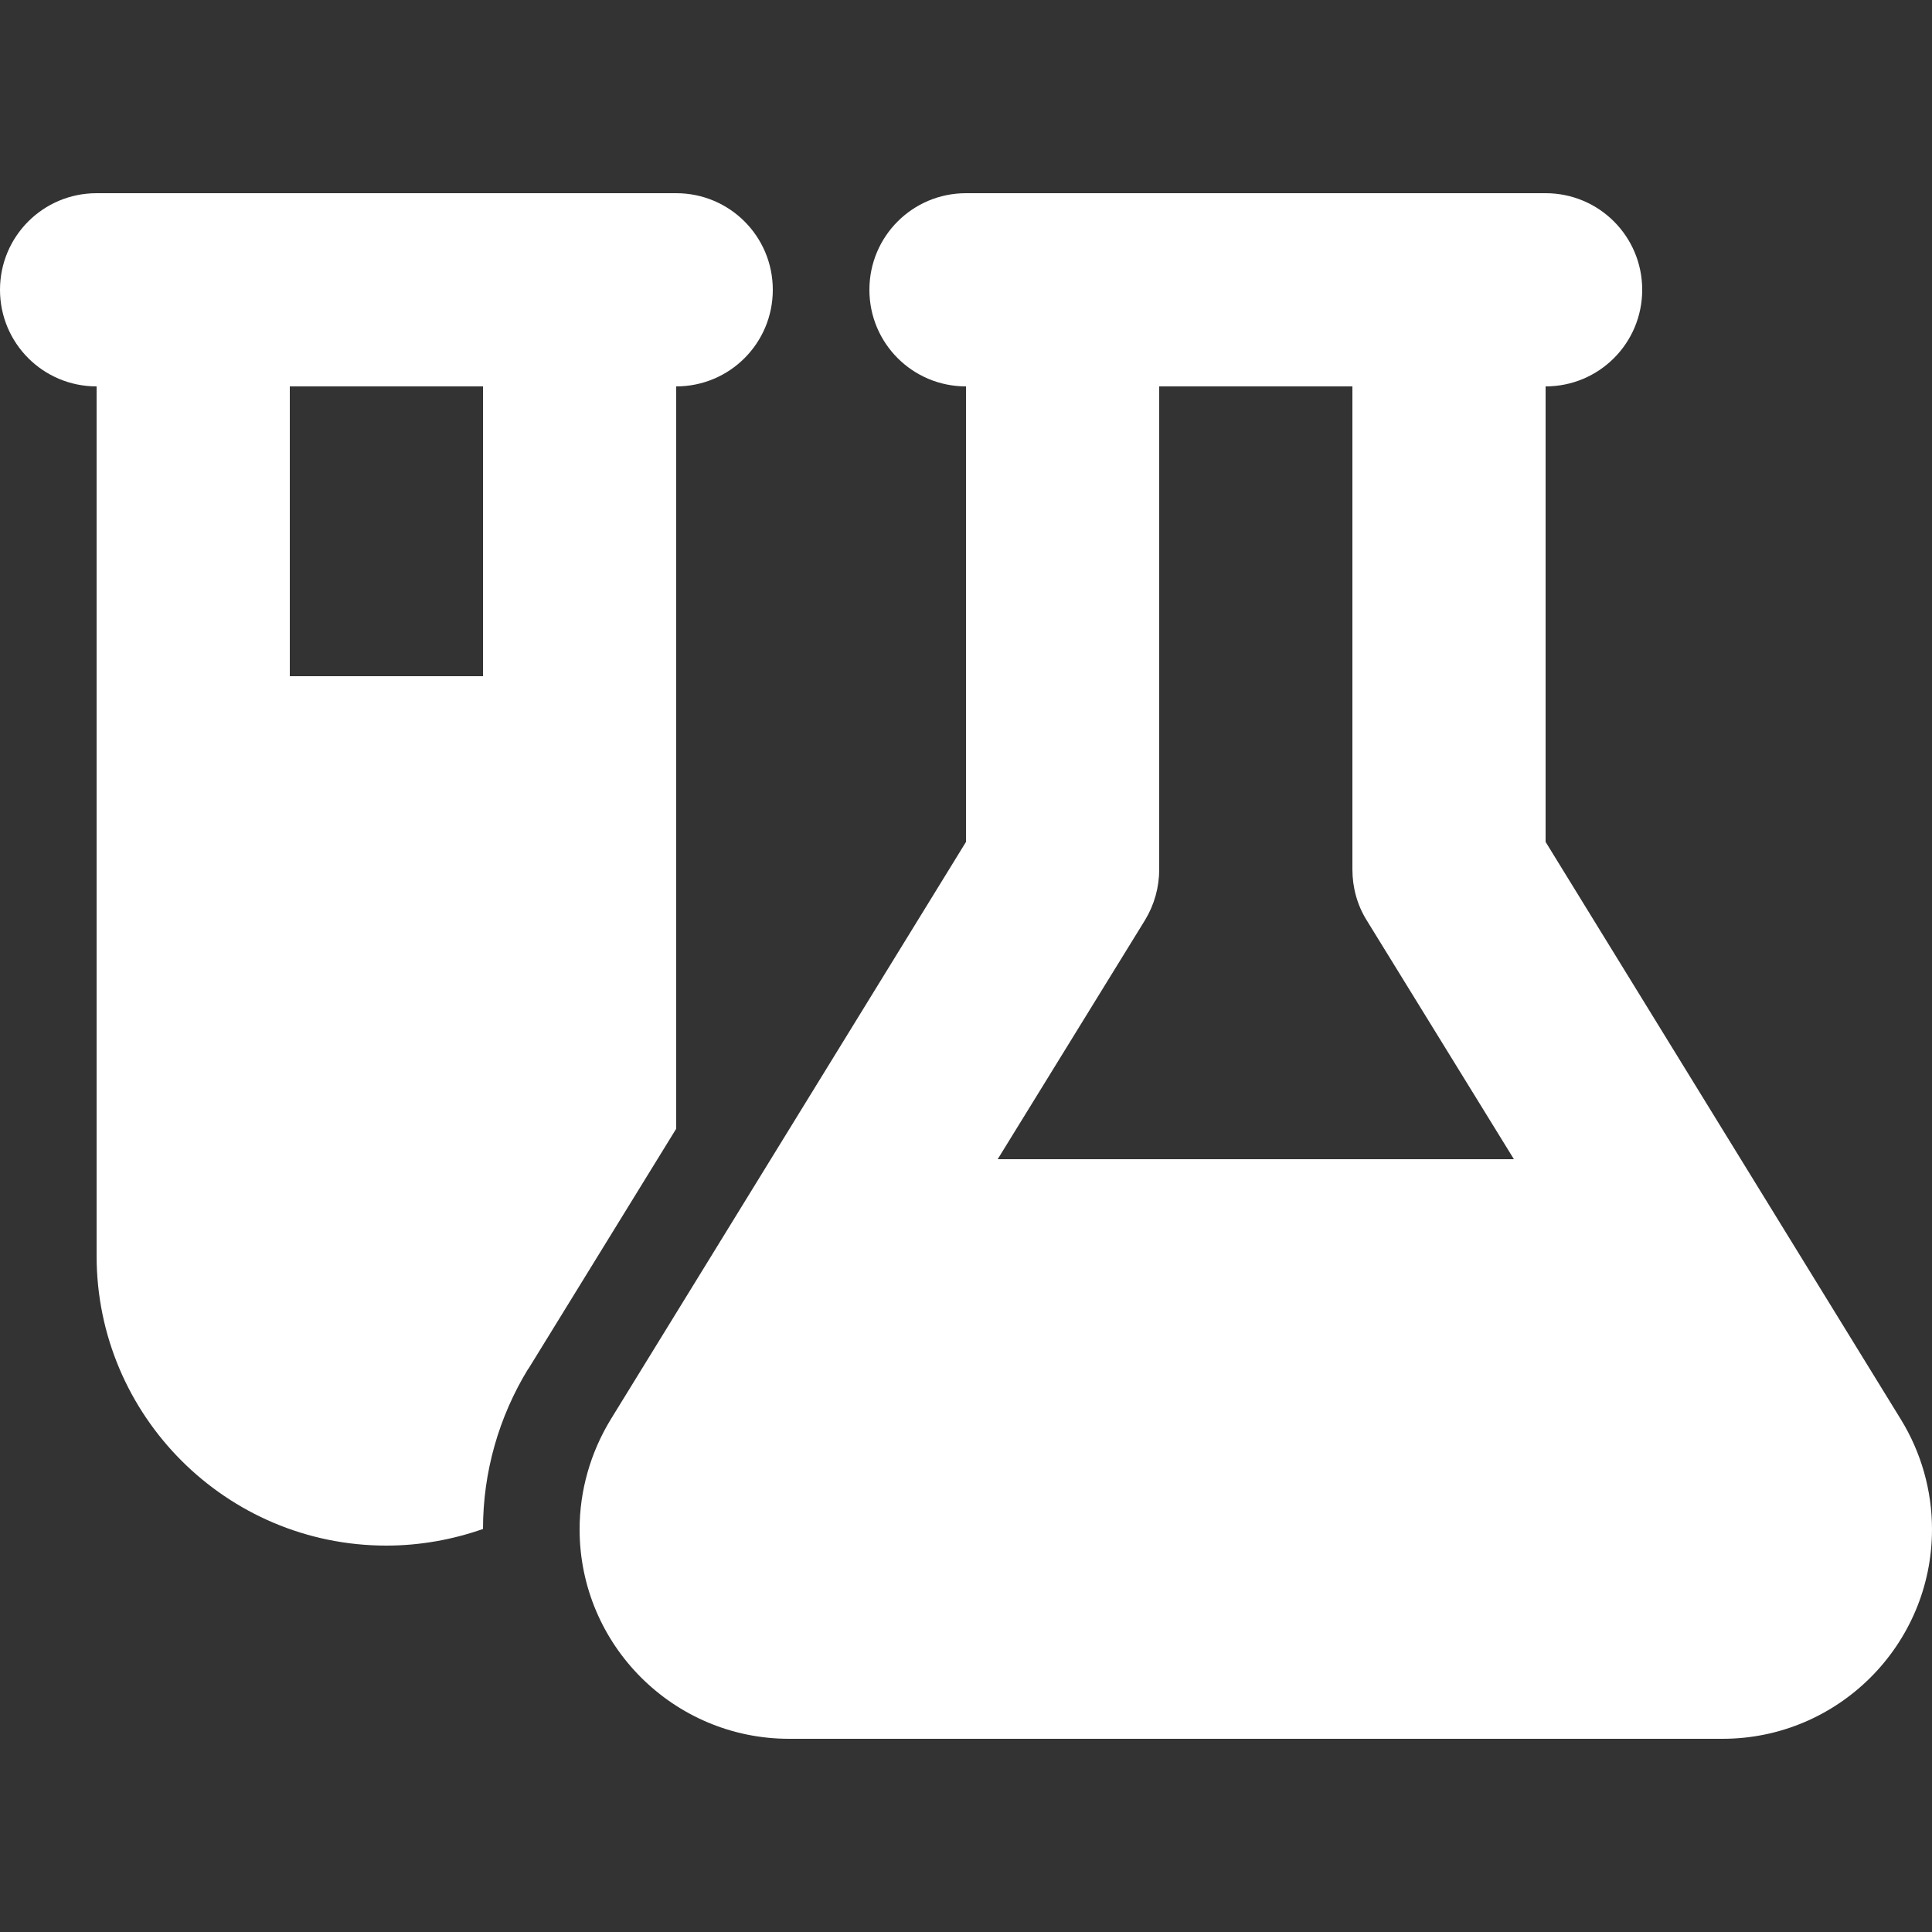
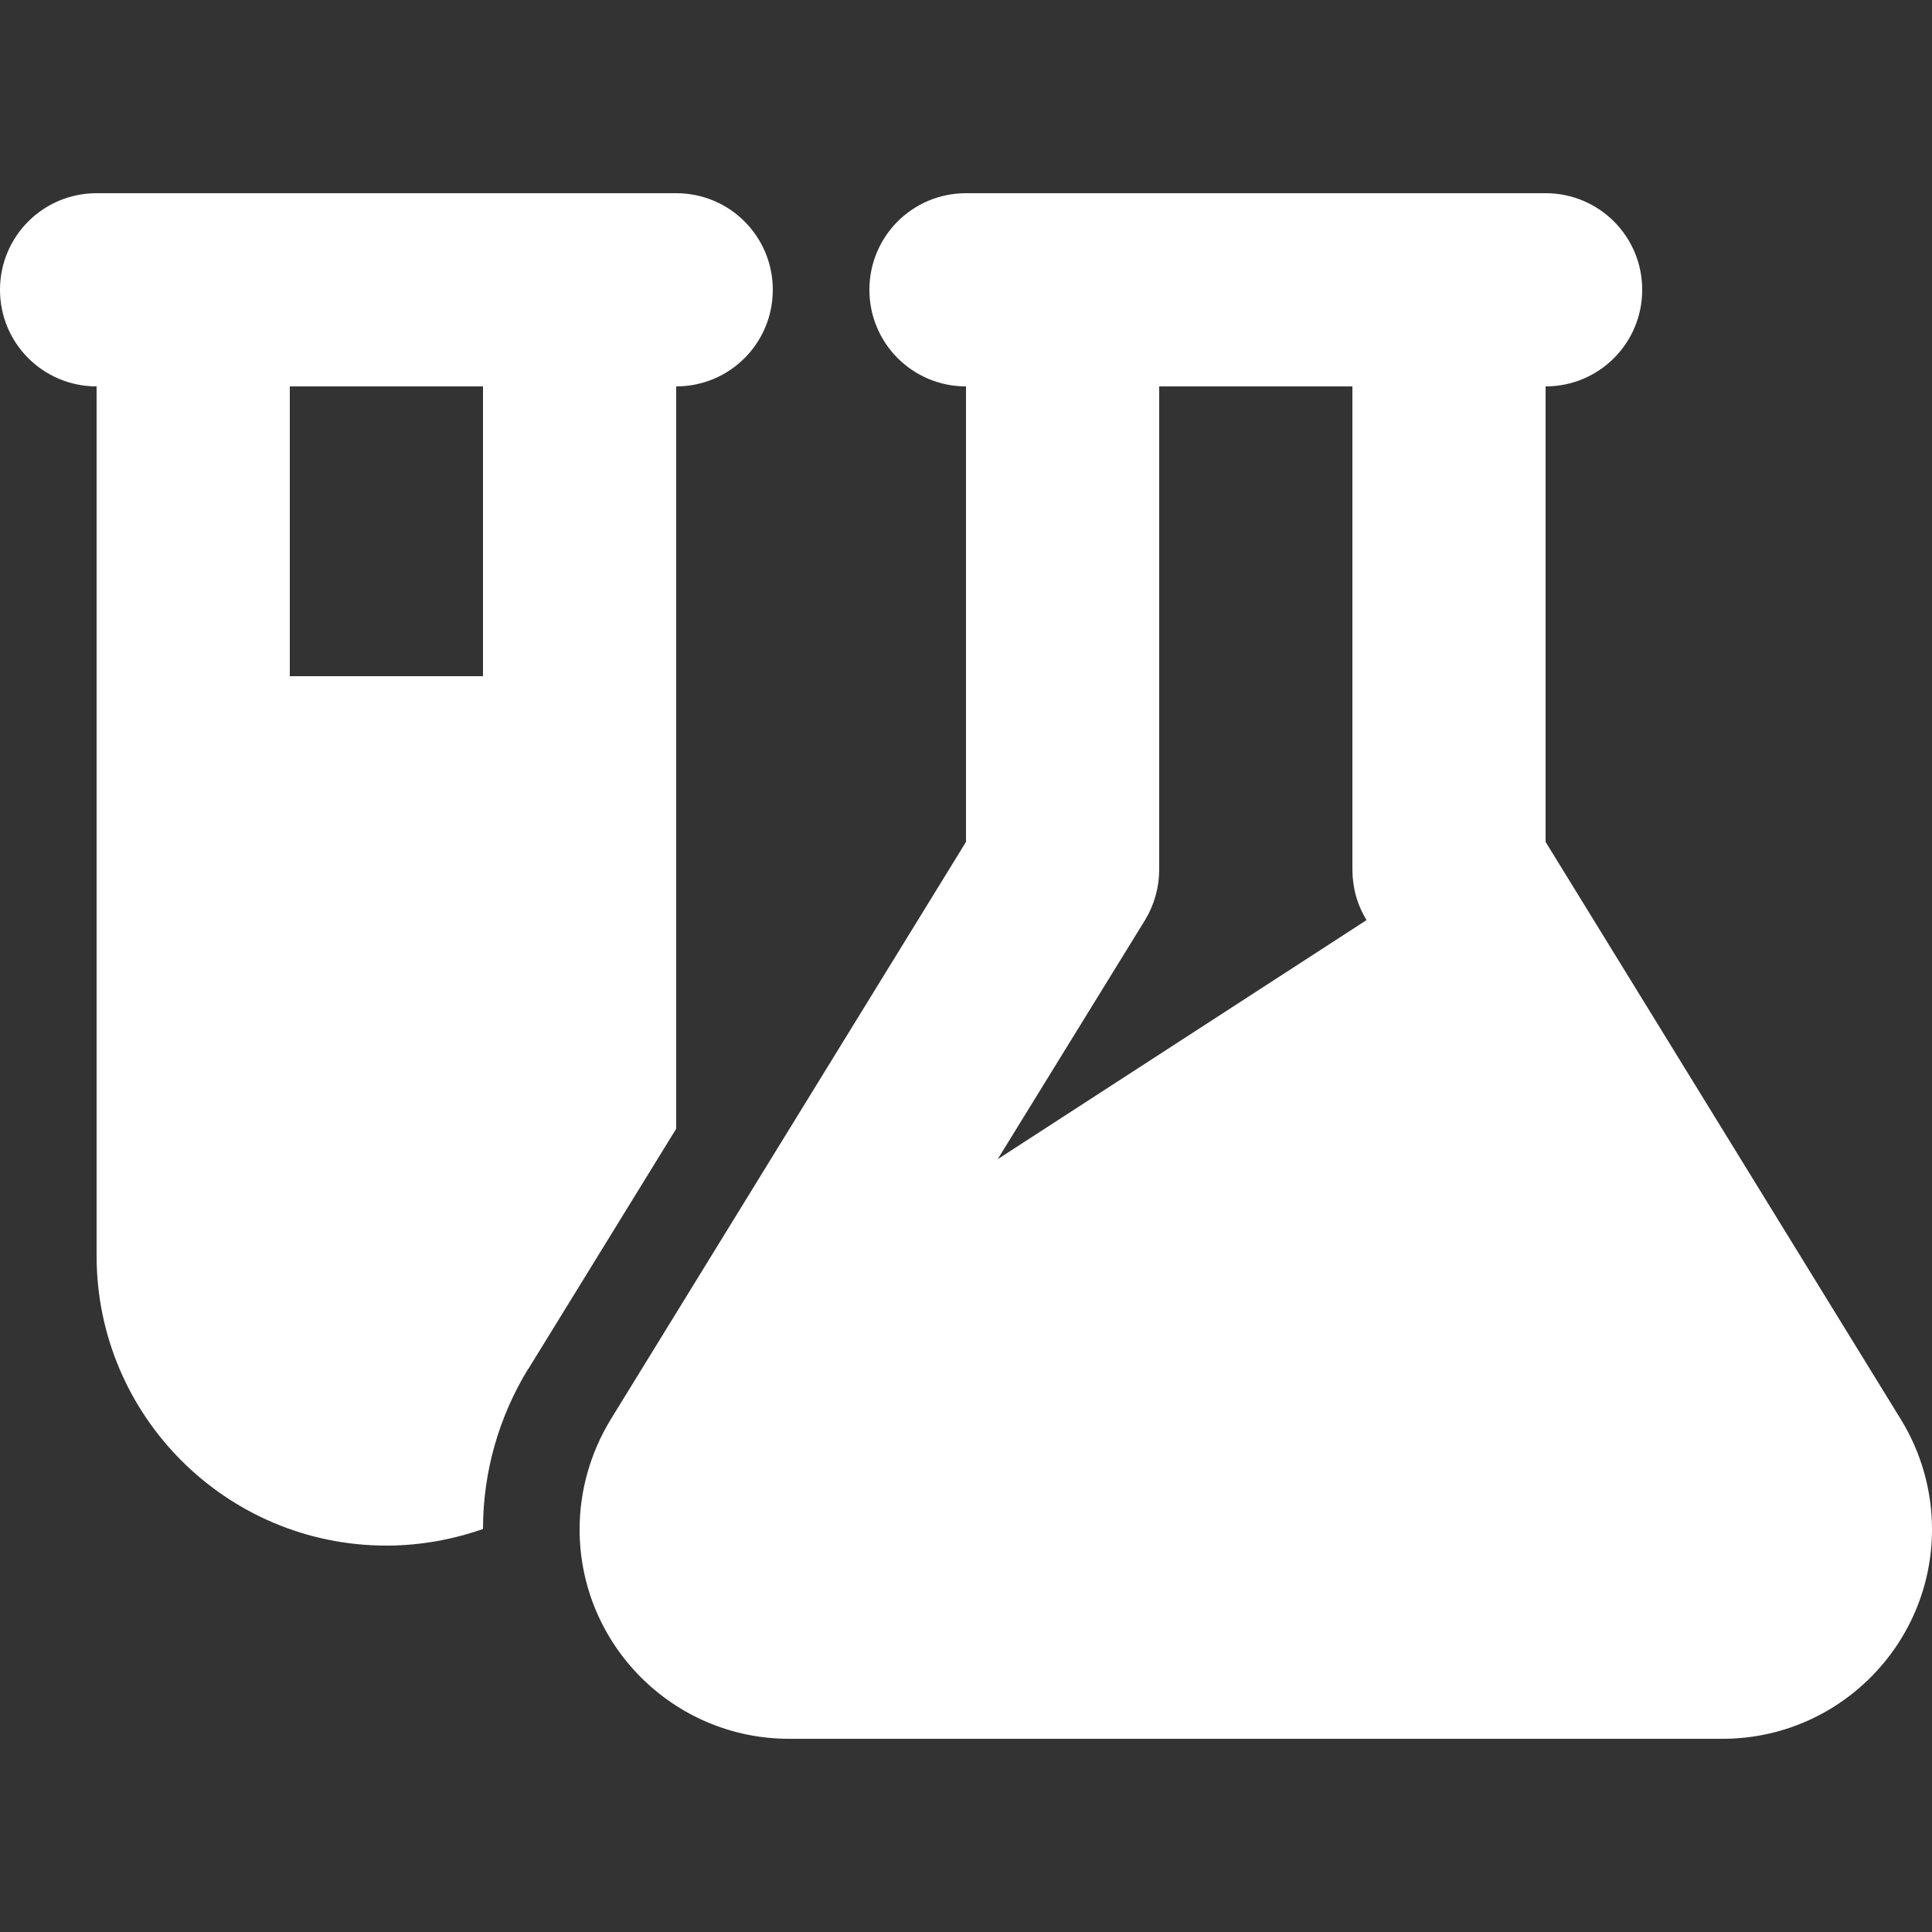
<svg xmlns="http://www.w3.org/2000/svg" width="30" height="30" viewBox="0 0 30 30" fill="none">
  <rect x="0" y="0" width="30" height="30" fill="#333333" stroke="none" />
-   <path d="M8.203 21.253C7.744 22.003 7.5 22.861 7.5 23.742C7.031 23.906 6.525 24 6 24C3.516 24 1.5 21.984 1.5 19.5V6C0.67 6 0 5.33 0 4.5C0 3.67 0.67 3 1.5 3H4.5H7.5H10.5C11.33 3 12 3.67 12 4.5C12 5.33 11.33 6 10.5 6V17.527L8.203 21.258V21.253ZM4.5 6V10.5H7.5V6H4.5ZM16.5 3H22.5H24C24.83 3 25.5 3.67 25.5 4.5C25.5 5.33 24.83 6 24 6V13.073L29.517 22.041C29.831 22.552 30 23.142 30 23.747C30 25.542 28.542 27 26.747 27H12.253C10.458 27 9 25.542 9 23.747C9 23.147 9.169 22.556 9.483 22.041L15 13.073V6C14.17 6 13.5 5.33 13.5 4.5C13.5 3.67 14.17 3 15 3H16.5ZM18 6V13.5C18 13.777 17.925 14.048 17.78 14.287L15.492 18H23.508L21.22 14.287C21.075 14.053 21 13.781 21 13.5V6H18Z" fill="white" />
+   <path d="M8.203 21.253C7.744 22.003 7.5 22.861 7.5 23.742C7.031 23.906 6.525 24 6 24C3.516 24 1.5 21.984 1.5 19.5V6C0.67 6 0 5.33 0 4.5C0 3.67 0.67 3 1.5 3H4.5H7.5H10.5C11.33 3 12 3.67 12 4.5C12 5.33 11.33 6 10.5 6V17.527L8.203 21.258V21.253ZM4.5 6V10.5H7.5V6H4.5ZM16.5 3H22.5H24C24.83 3 25.5 3.67 25.5 4.5C25.5 5.33 24.83 6 24 6V13.073L29.517 22.041C29.831 22.552 30 23.142 30 23.747C30 25.542 28.542 27 26.747 27H12.253C10.458 27 9 25.542 9 23.747C9 23.147 9.169 22.556 9.483 22.041L15 13.073V6C14.17 6 13.5 5.33 13.5 4.5C13.5 3.67 14.17 3 15 3H16.5ZM18 6V13.5C18 13.777 17.925 14.048 17.78 14.287L15.492 18L21.22 14.287C21.075 14.053 21 13.781 21 13.5V6H18Z" fill="white" />
</svg>